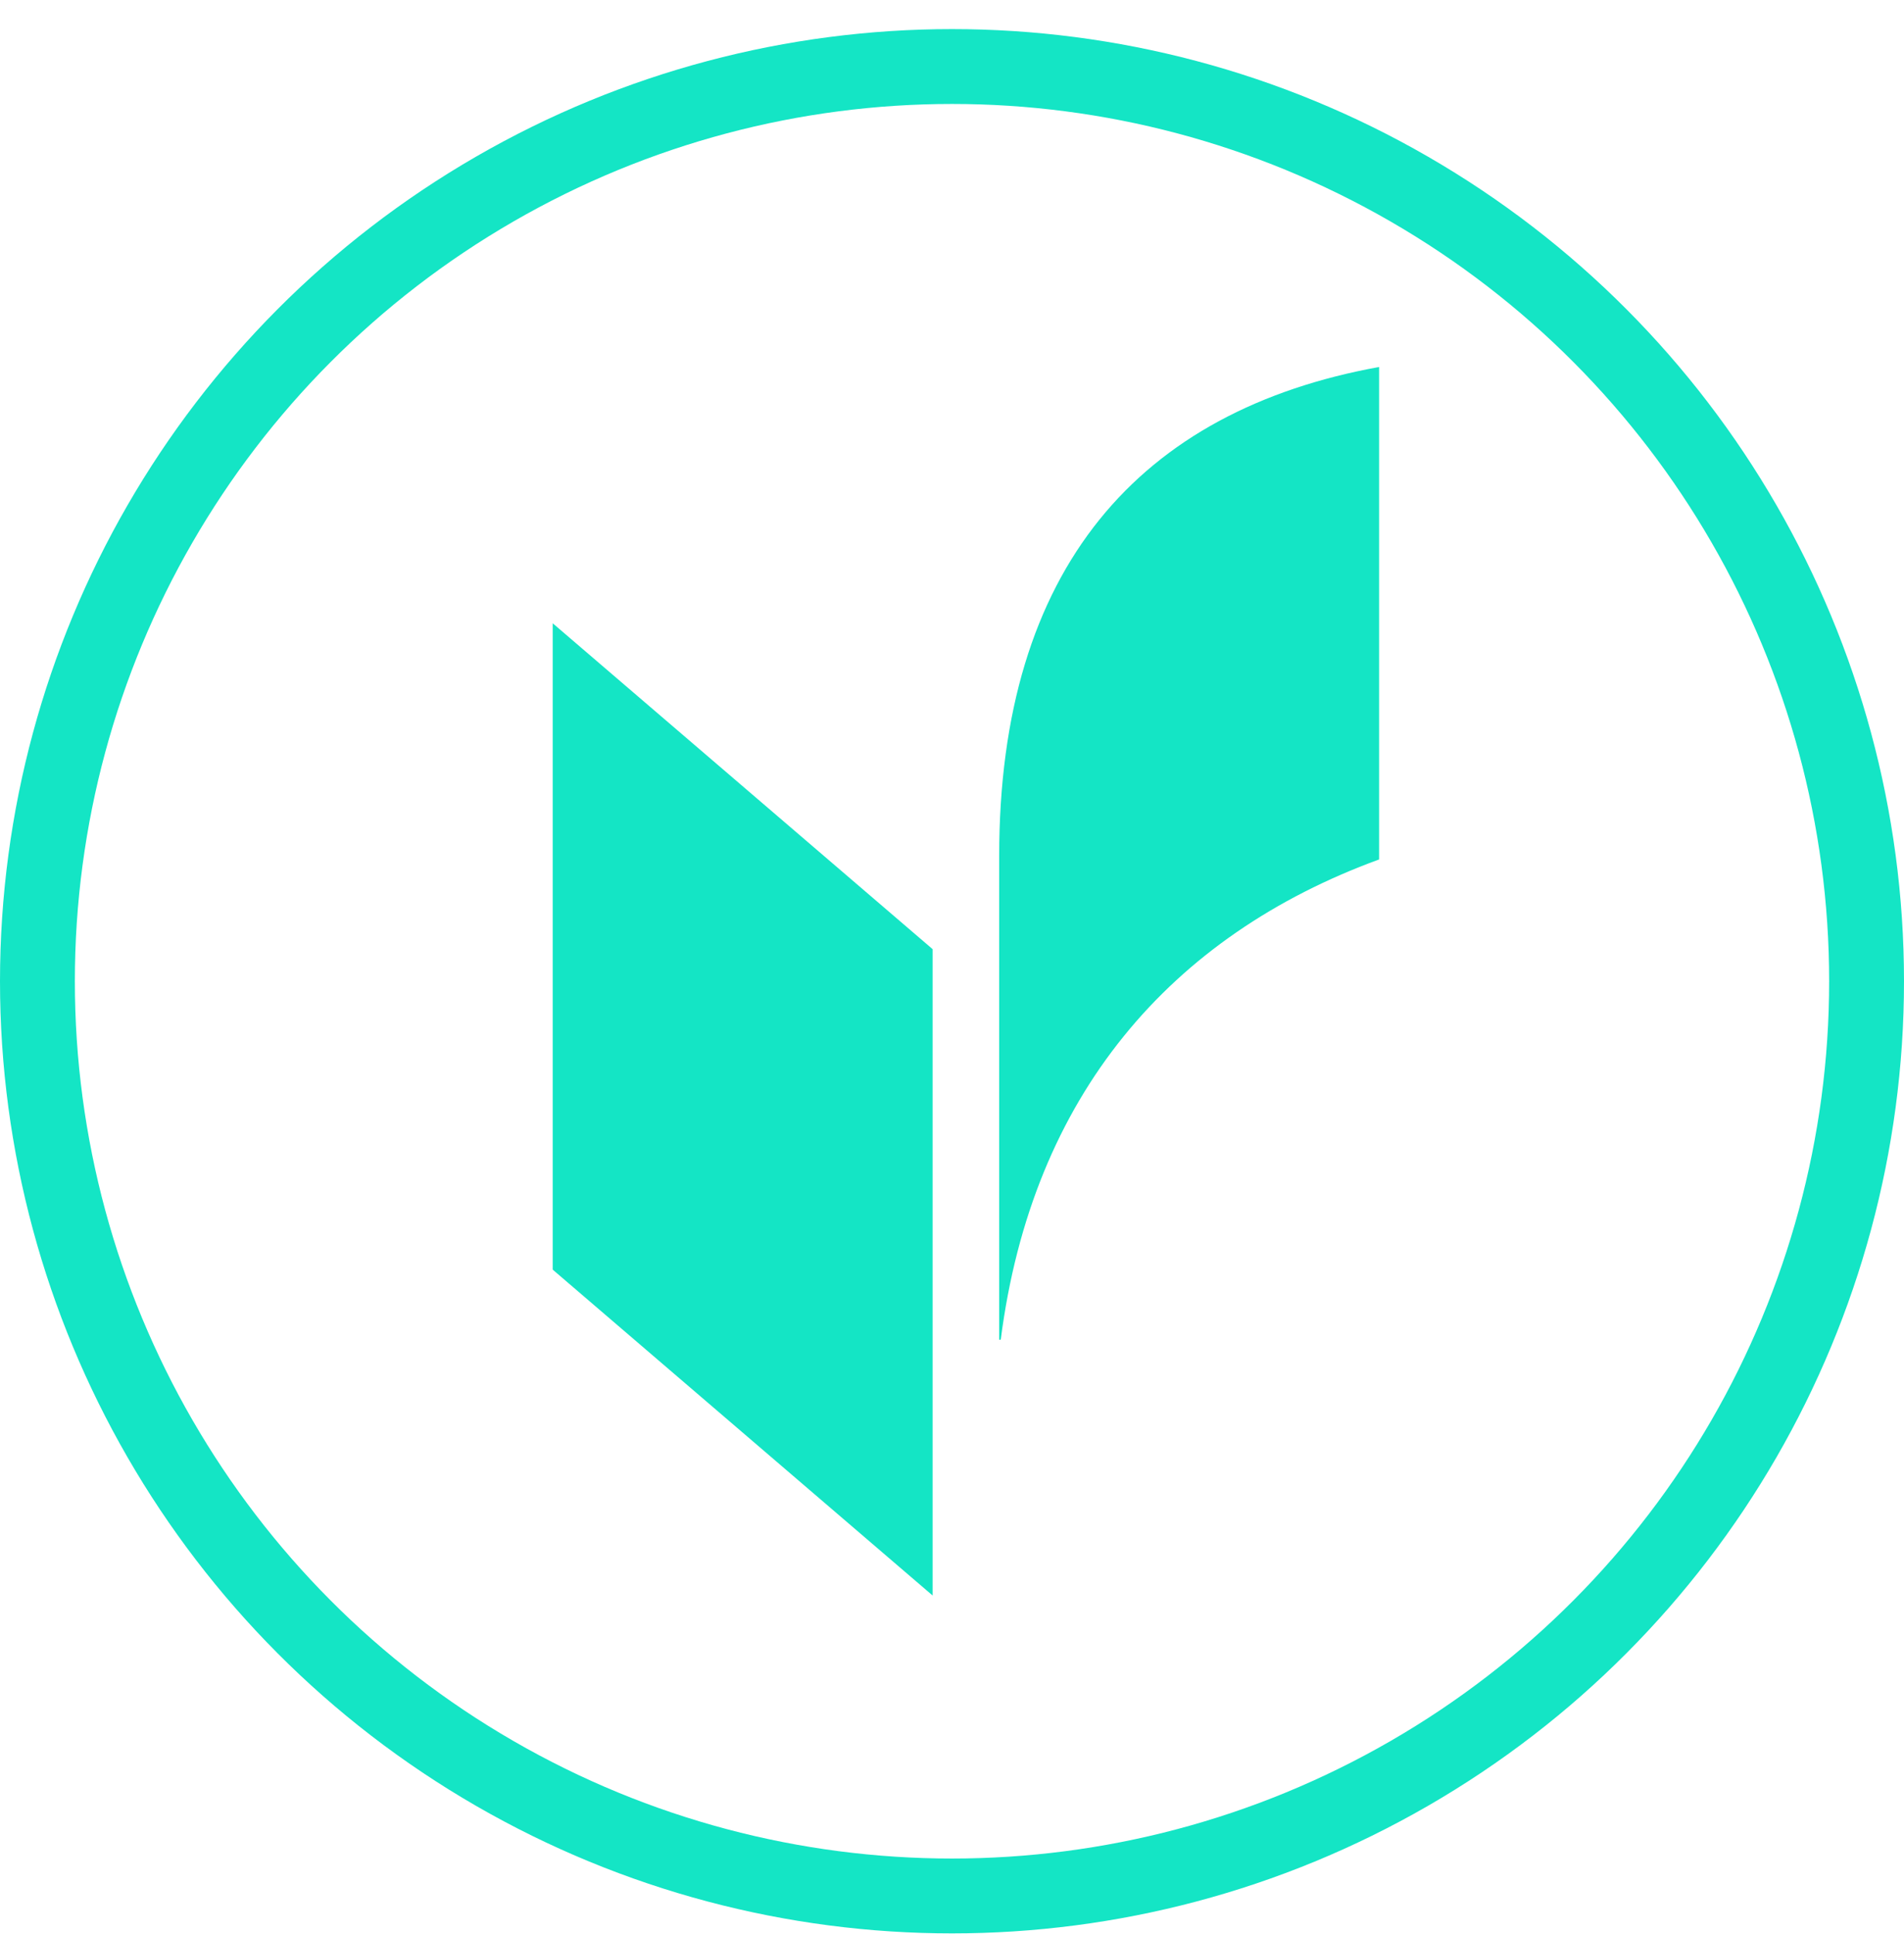
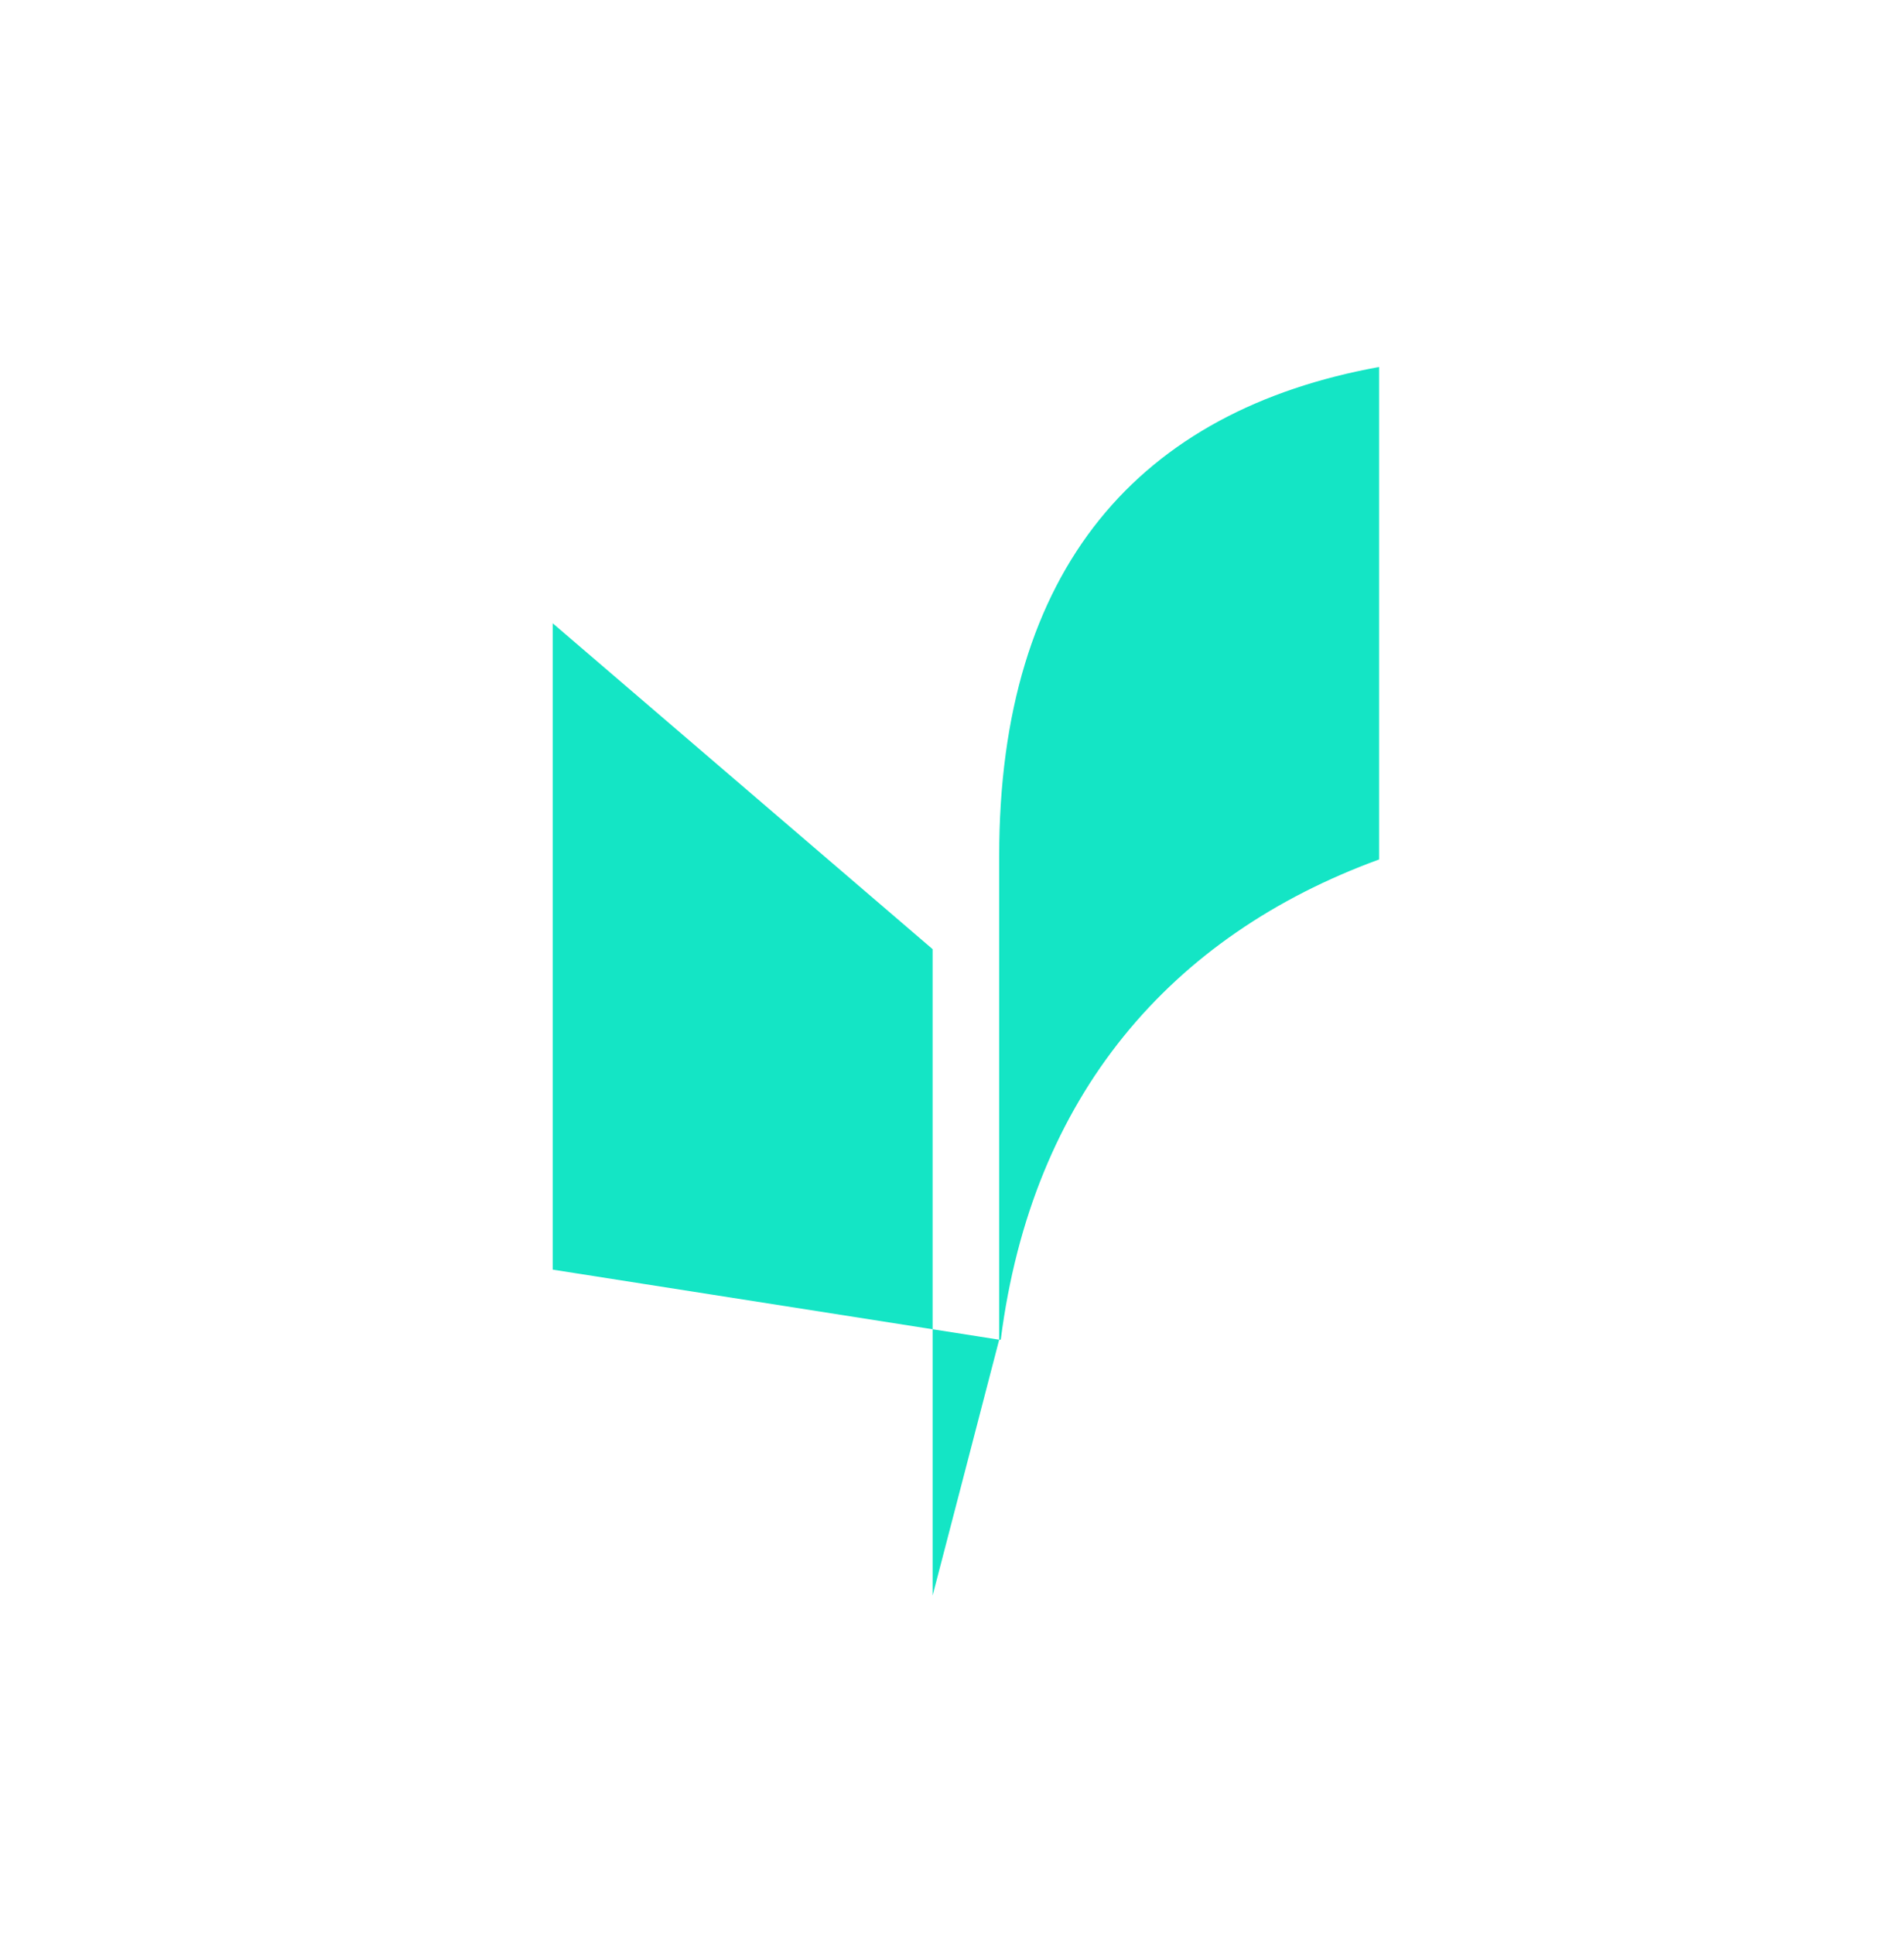
<svg xmlns="http://www.w3.org/2000/svg" width="64" height="65" viewBox="0 0 64 65" fill="none">
-   <path fill-rule="evenodd" clip-rule="evenodd" d="M33.586 45.025V28.763C33.586 19.088 38.309 13.794 46.356 12.334V28.885C39.359 31.441 34.689 36.81 33.639 45.024L33.586 45.025ZM31.349 53.623L18.578 42.67V20.947L31.349 31.9V53.623Z" fill="#14E5C5" />
-   <circle cx="32" cy="32.978" r="30.742" stroke="#14E5C5" stroke-width="2.516" />
+   <path fill-rule="evenodd" clip-rule="evenodd" d="M33.586 45.025V28.763C33.586 19.088 38.309 13.794 46.356 12.334V28.885C39.359 31.441 34.689 36.81 33.639 45.024L33.586 45.025ZL18.578 42.67V20.947L31.349 31.9V53.623Z" fill="#14E5C5" />
</svg>